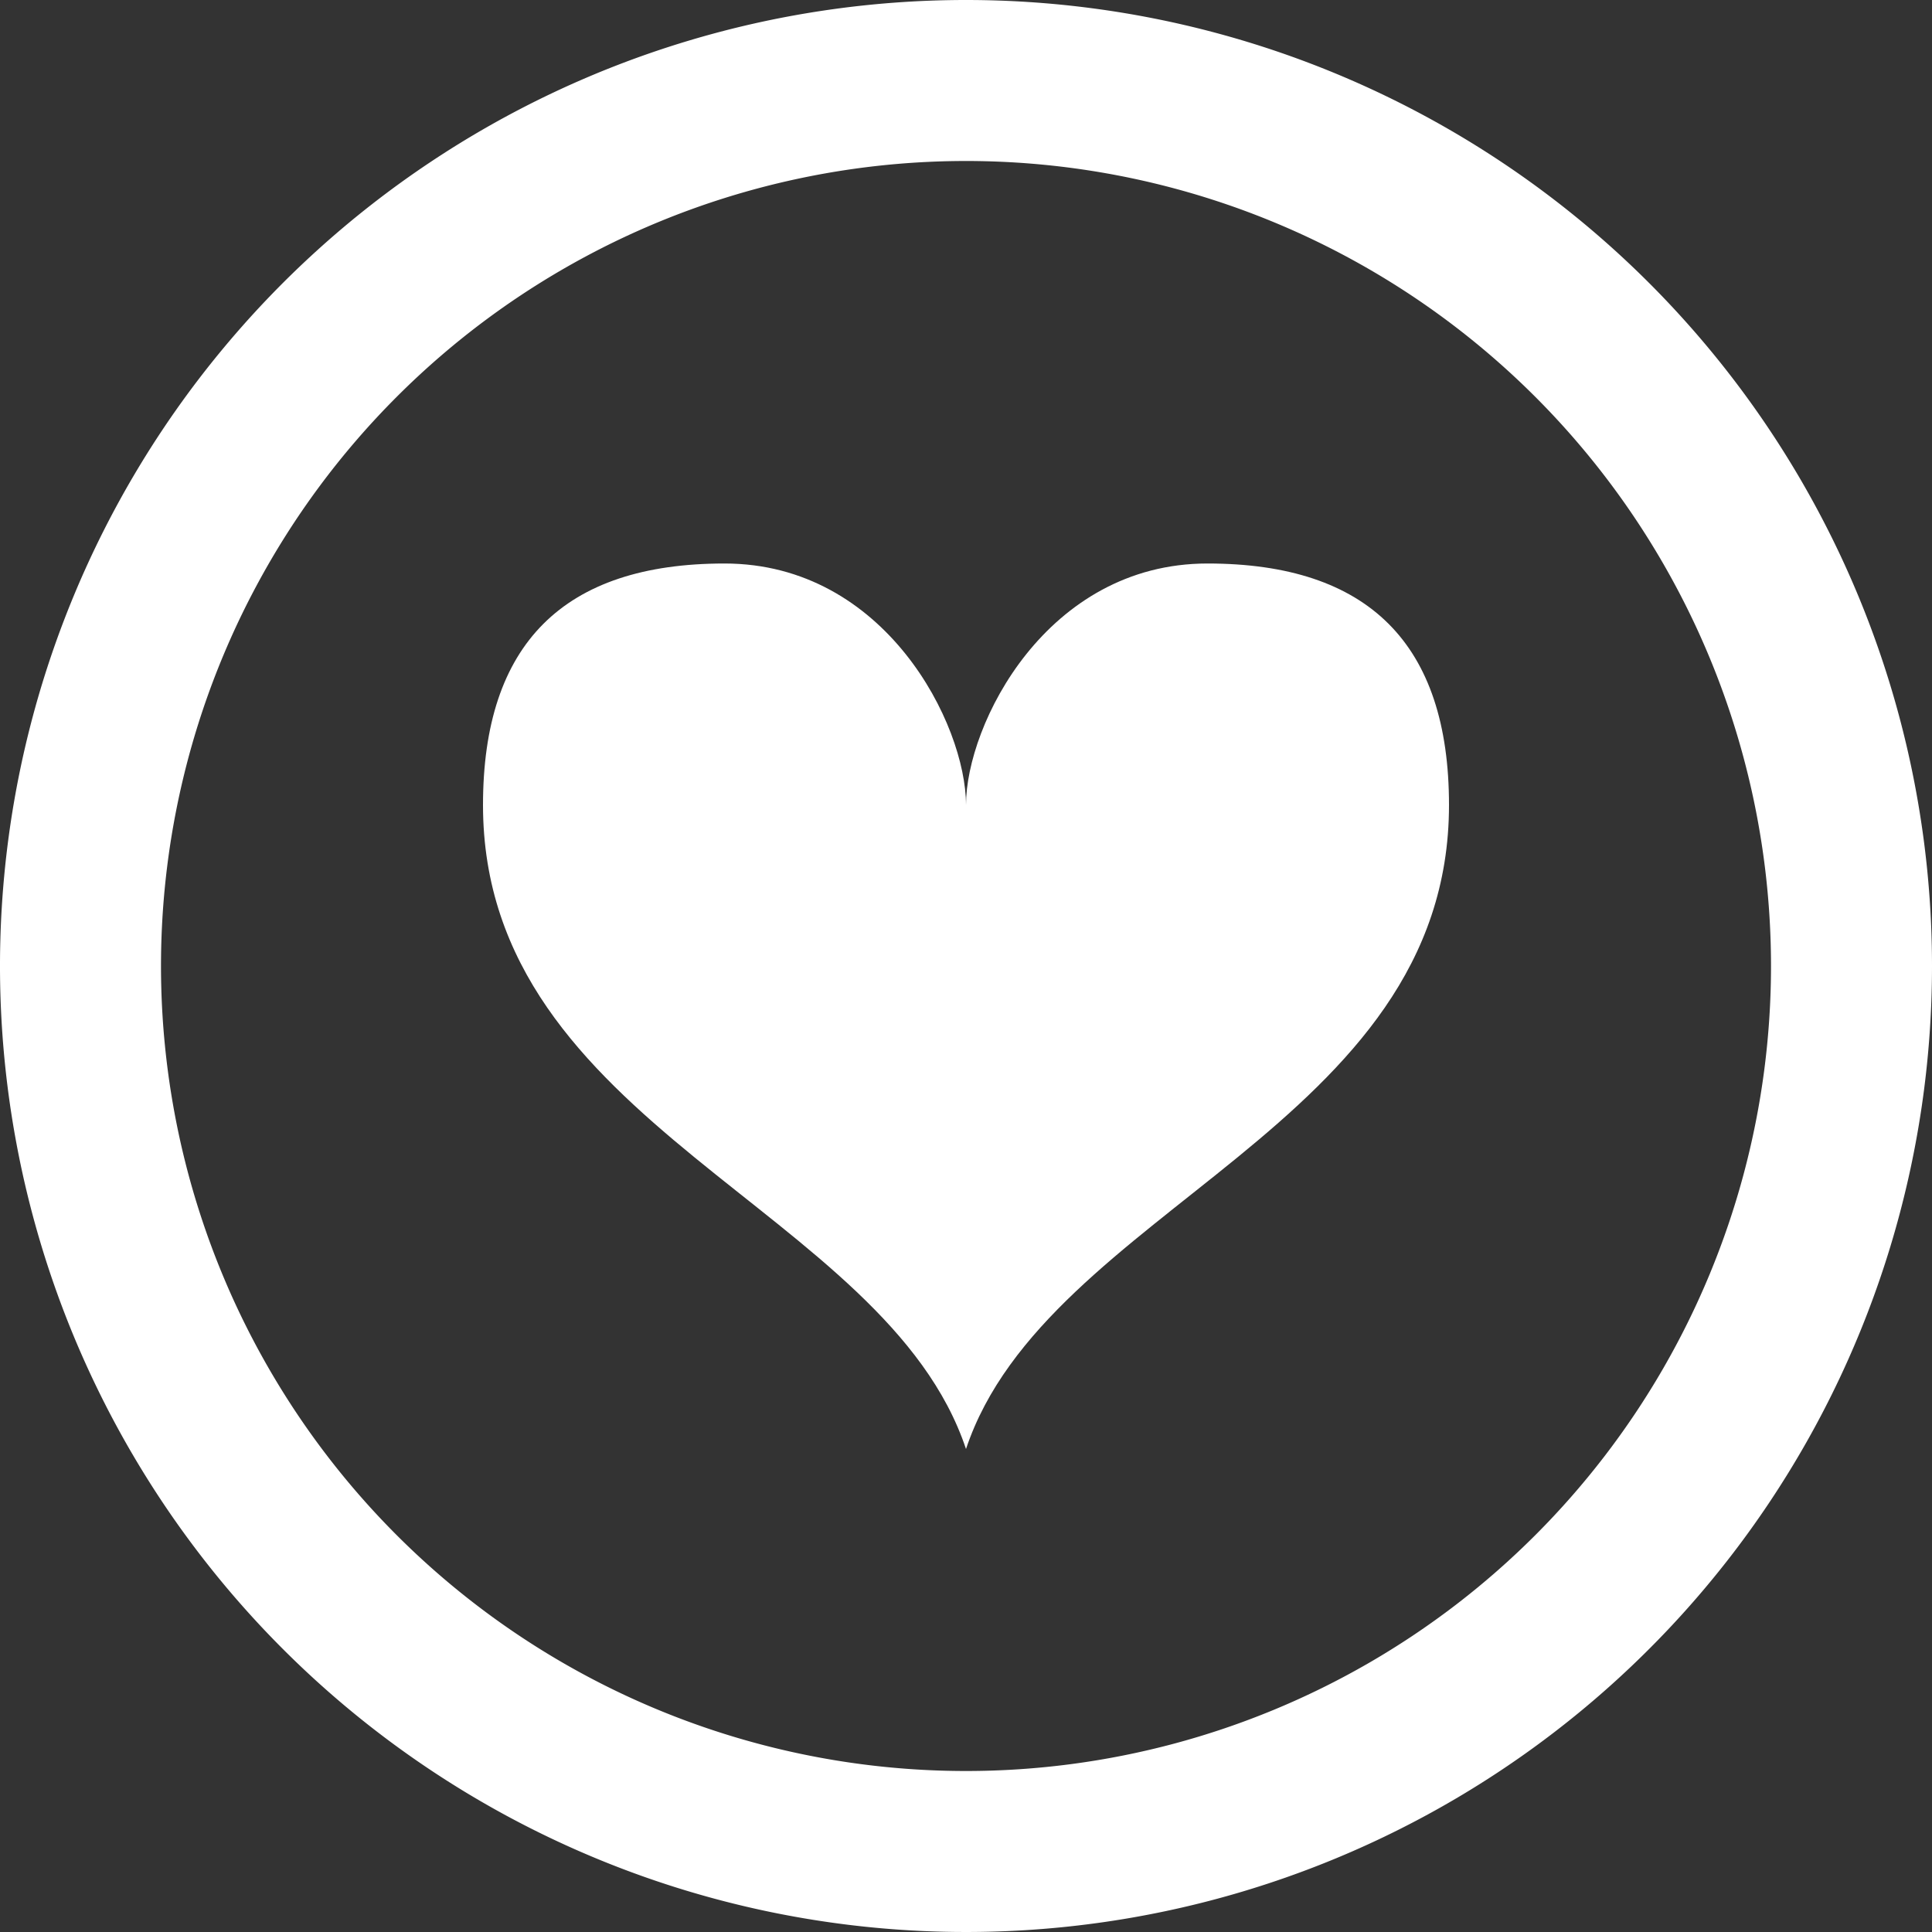
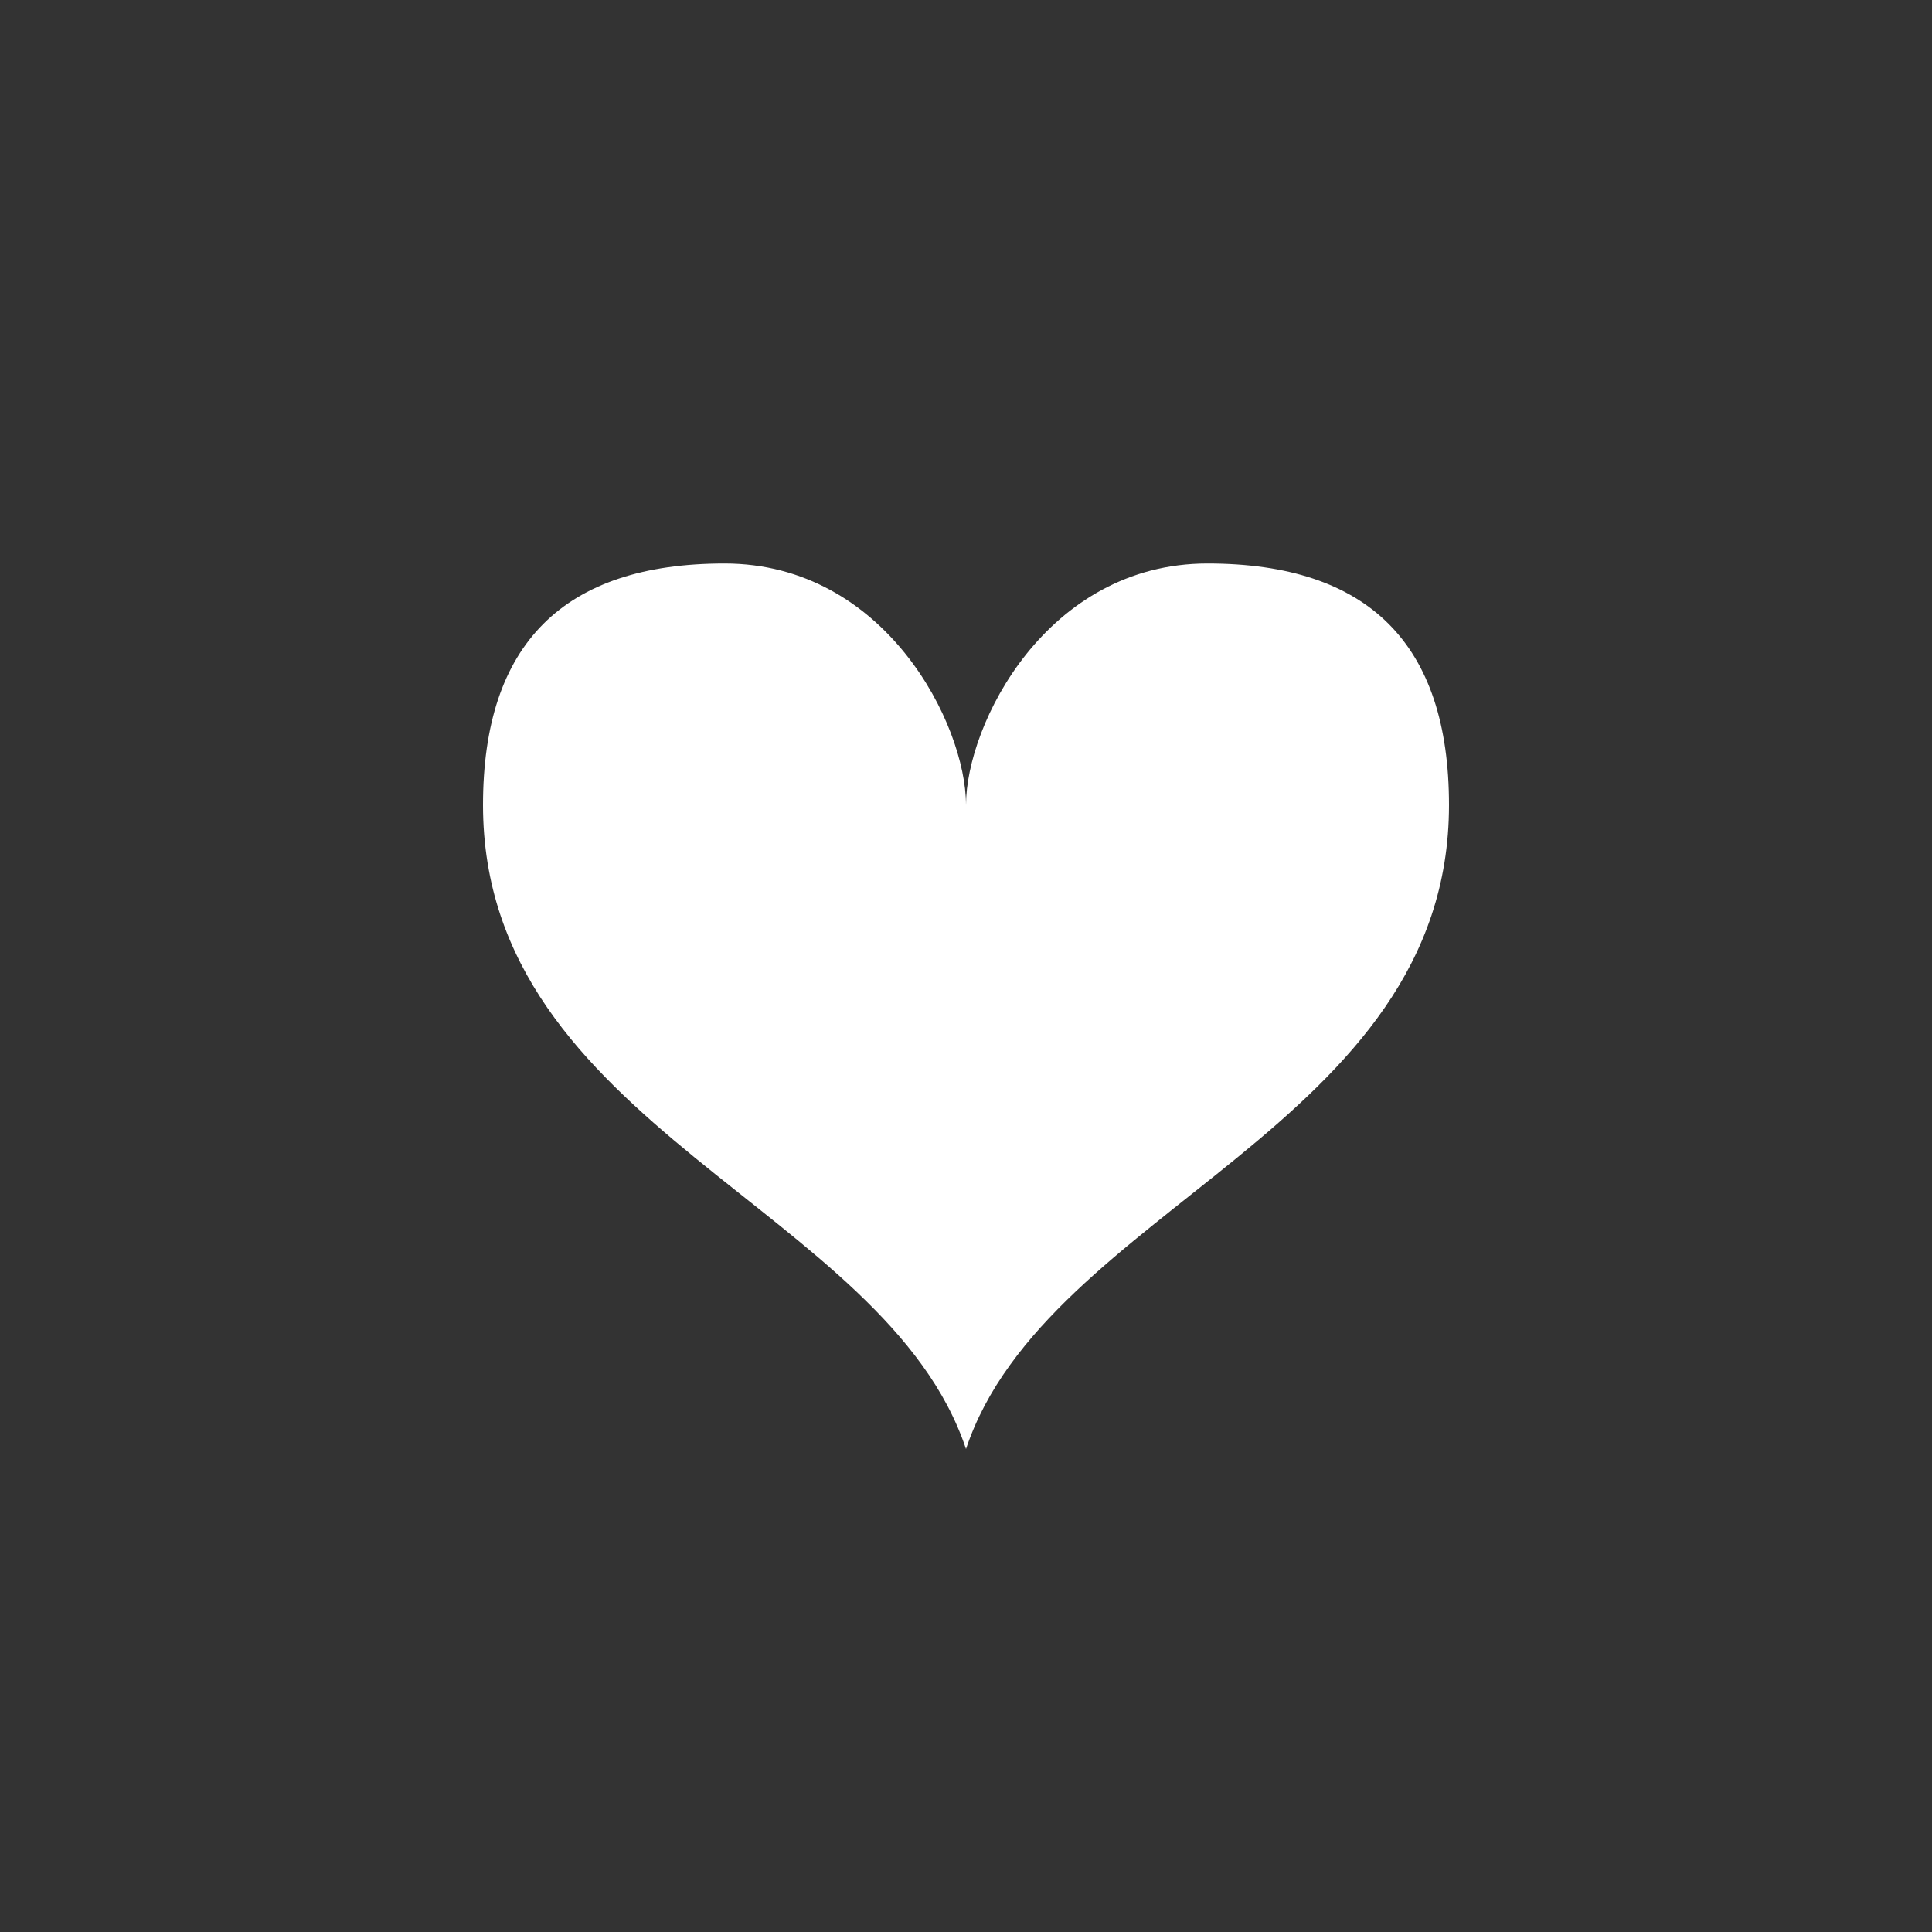
<svg xmlns="http://www.w3.org/2000/svg" width="60px" height="60px" fill="#fff">
  <rect width="100%" height="100%" fill="#333333" stroke="none" />
-   <path d="M30,0A30,30,0,1,0,60,30,30,30,0,0,0,30,0Zm0,55A25,25,0,1,1,55,30,25,25,0,0,1,30,55Z" />
  <path d="M37.5,17.5c-5,0-7.5,5-7.5,7.5,0-2.5-2.5-7.5-7.5-7.5S15,20,15,25c0,10,12.5,12.5,15,20,2.5-7.5,15-10,15-20Q45,17.5,37.5,17.5Z" />
</svg>